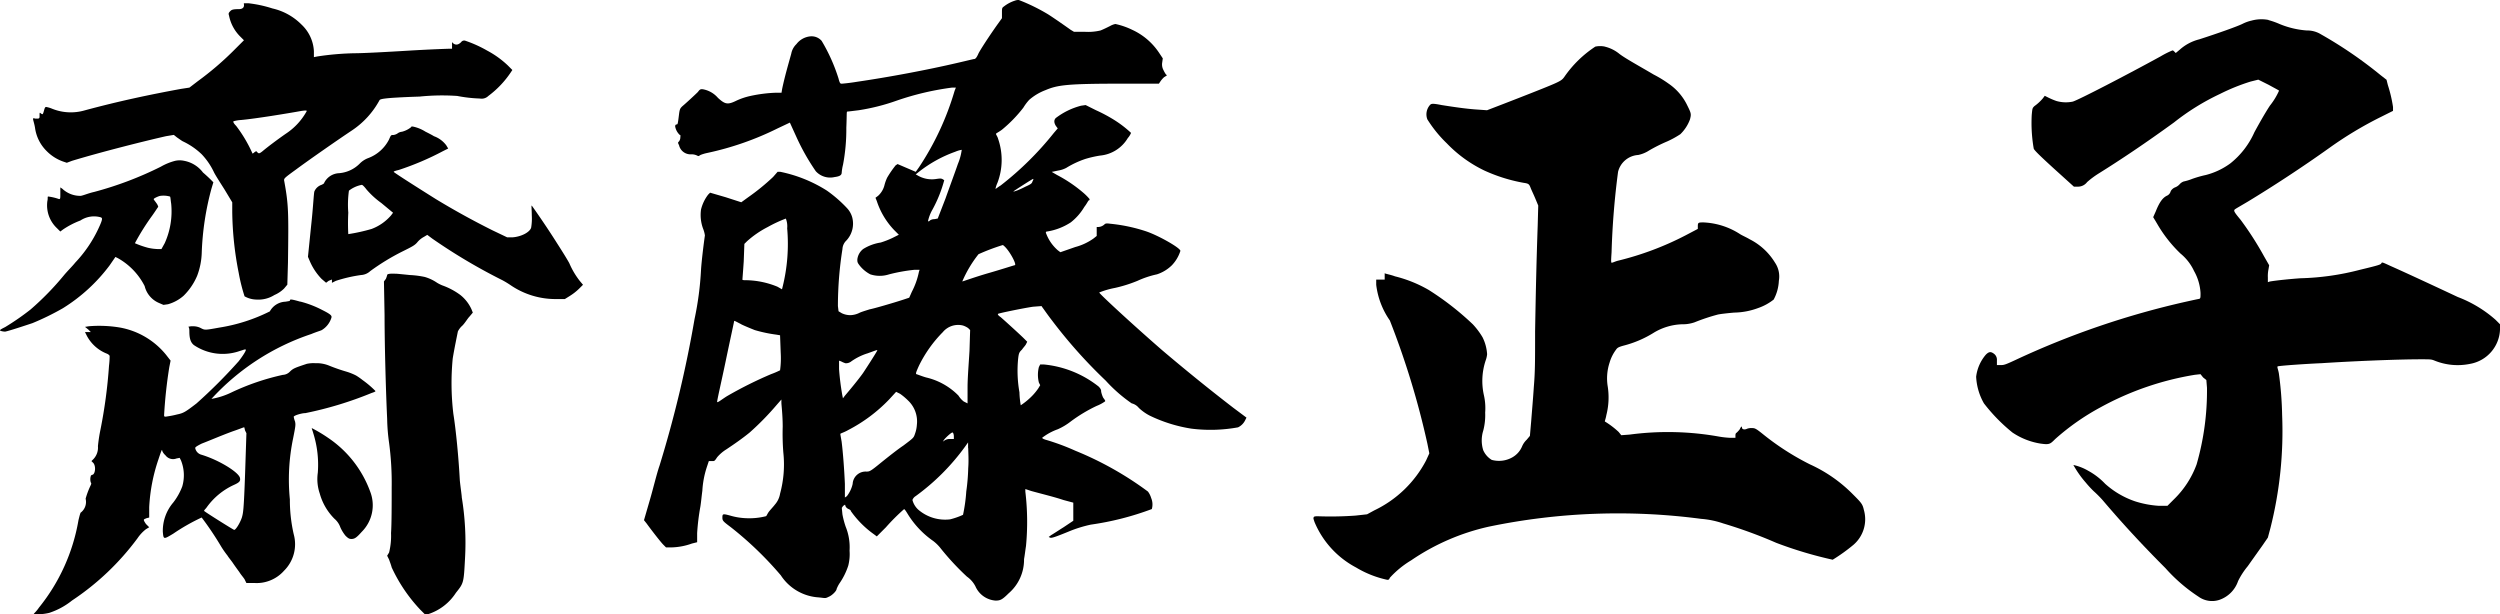
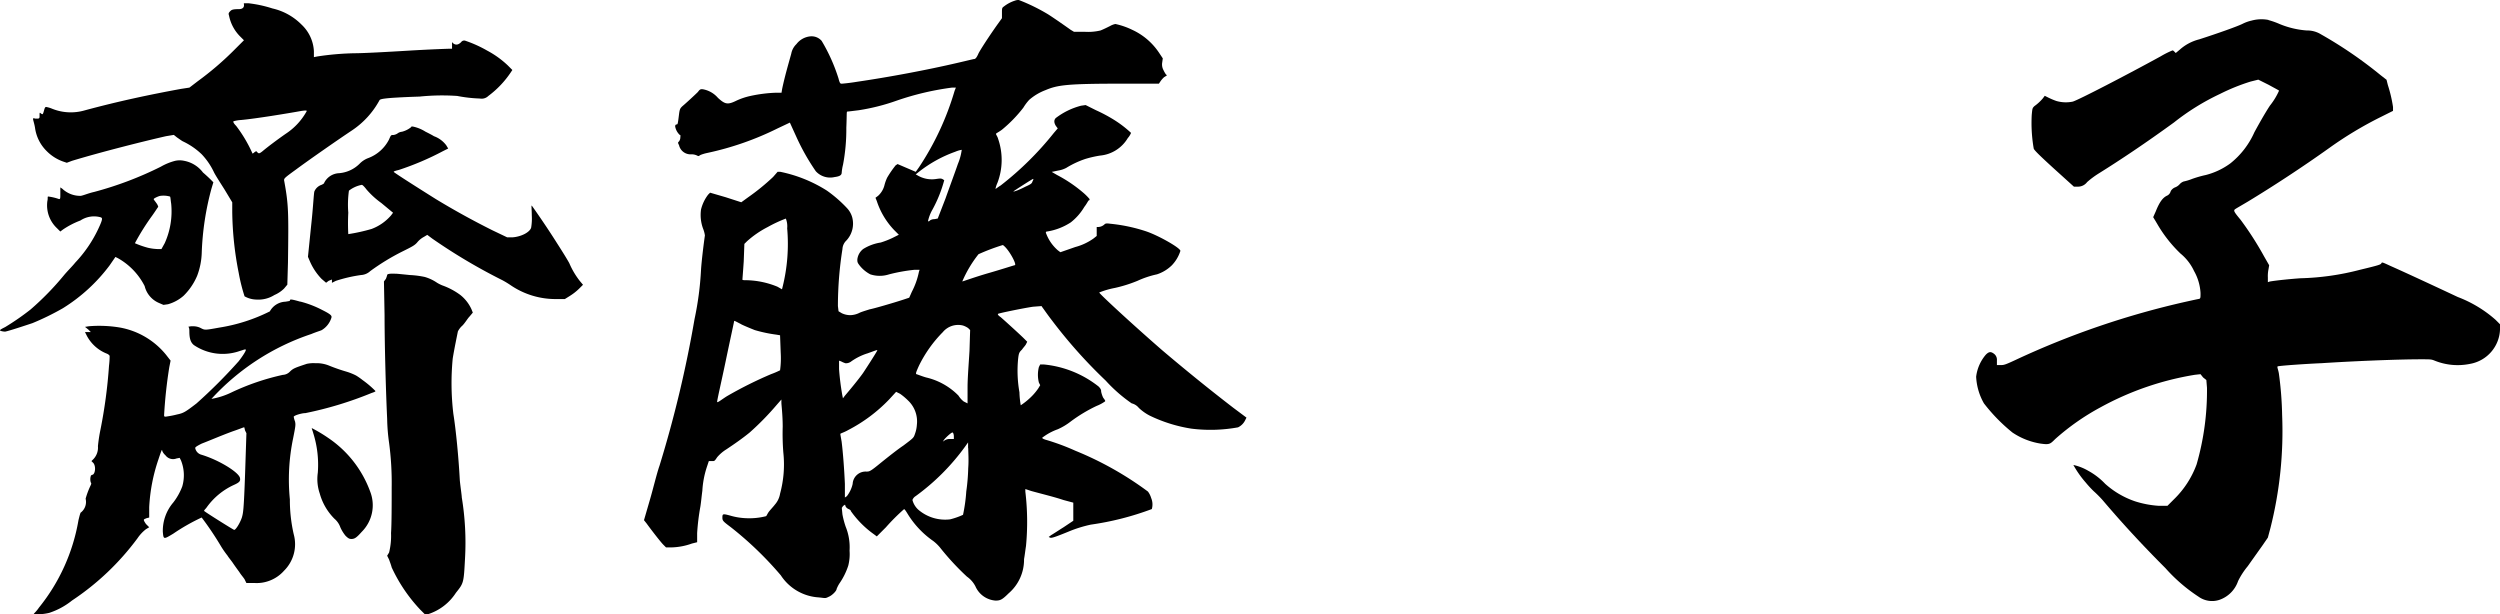
<svg xmlns="http://www.w3.org/2000/svg" id="グループ_12916" data-name="グループ 12916" width="206.409" height="50.726" viewBox="0 0 206.409 50.726">
  <defs>
    <clipPath id="clip-path">
      <rect id="長方形_2696" data-name="長方形 2696" width="206.409" height="50.725" fill="none" />
    </clipPath>
  </defs>
  <g id="グループ_12915" data-name="グループ 12915" transform="translate(0 0)" clip-path="url(#clip-path)">
    <path id="パス_6806" data-name="パス 6806" d="M15.206,13.431a2.528,2.528,0,0,1,1.553.965c.375.321.7.643.75.7l.108.107-.161.536a23.133,23.133,0,0,0-.8,5.3,5.834,5.834,0,0,1-.375,1.874,5.051,5.051,0,0,1-1.124,1.659,3.3,3.3,0,0,1-1.285.7l-.375.054-.375-.161a2.034,2.034,0,0,1-1.178-1.391,5.492,5.492,0,0,0-2.2-2.3l-.214-.107-.482.7a14.108,14.108,0,0,1-3.855,3.534,21.71,21.71,0,0,1-2.516,1.232c-.482.16-1.928.642-2.249.7-.16,0-.428-.054-.428-.108s.214-.16.428-.268a21.066,21.066,0,0,0,2.088-1.445A23.346,23.346,0,0,0,5.3,22.855c.268-.321.7-.75.91-1.018A10.6,10.6,0,0,0,8.138,19c.375-.8.321-.856.161-.91a2.038,2.038,0,0,0-1.66.268,6.871,6.871,0,0,0-1.446.75l-.214.16L4.711,19a2.587,2.587,0,0,1-.8-2.249c.053-.214,0-.321.053-.375a4.222,4.222,0,0,1,.91.214c.107,0,.107-.054.107-.482v-.482l.161.108a2.144,2.144,0,0,0,1.5.589c.161,0,.642-.214,1.124-.321a28.816,28.816,0,0,0,5.515-2.088,4.766,4.766,0,0,1,1.178-.482,1.727,1.727,0,0,1,.75,0M20.132.421h.374a10.162,10.162,0,0,1,1.981.428A4.917,4.917,0,0,1,24.9,2.188a3.236,3.236,0,0,1,1.017,2.2v.482l.268-.053a23.093,23.093,0,0,1,3.106-.268c.7,0,2.677-.107,4.444-.214s3.319-.16,3.426-.16h.161V3.633l.107.107c.214.161.429.108.643-.107a.307.307,0,0,1,.375-.107,10.072,10.072,0,0,1,1.767.8,7.745,7.745,0,0,1,1.714,1.231l.374.375-.107.161a7.873,7.873,0,0,1-1.874,1.981.791.791,0,0,1-.7.214,11.787,11.787,0,0,1-1.874-.214,18.436,18.436,0,0,0-3.106.053c-3.212.108-3.266.214-3.319.321a7,7,0,0,1-2.249,2.463c-1.285.857-3.587,2.463-4.6,3.213-.965.7-1.018.75-1.018.91.375,2.034.375,2.623.321,6.8l-.053,1.821-.268.321a2.59,2.59,0,0,1-.8.535,2.481,2.481,0,0,1-1.5.375,2.064,2.064,0,0,1-.963-.268,14.633,14.633,0,0,1-.482-1.927,27.259,27.259,0,0,1-.535-5.033v-.8l-.643-1.07c-.375-.589-.75-1.178-.856-1.392a5.68,5.68,0,0,0-1.018-1.5A5.775,5.775,0,0,0,15.1,11.825c-.106-.053-.321-.214-.481-.321l-.268-.214-.643.107c-1.659.375-5.3,1.285-7.764,2.034l-.428.161-.321-.107a3.581,3.581,0,0,1-1.339-.856A3.324,3.324,0,0,1,2.891,10.7c-.053-.321-.16-.642-.16-.7,0-.107.053-.107.16-.053h.268c.107-.053.107-.053.107-.268s0-.267.108-.16c.16.107.16.107.268-.268.053-.214.107-.268.16-.268A2.368,2.368,0,0,1,4.23,9.1a4.123,4.123,0,0,0,2.784.16c2.784-.75,5.3-1.285,7.925-1.767l.7-.107.7-.536a25.05,25.05,0,0,0,2.892-2.463l.91-.91-.321-.321a3.352,3.352,0,0,1-.91-1.713c-.053-.161-.053-.214.107-.375.107-.108.214-.161.7-.161.268,0,.429-.107.429-.321ZM24.79,25.05a8.44,8.44,0,0,1,1.82.7c.75.375.8.482.75.643a1.811,1.811,0,0,1-.8,1.017c-.107.053-.482.161-.856.321a19.544,19.544,0,0,0-8.246,5.355,6.087,6.087,0,0,0,1.659-.536,19.768,19.768,0,0,1,4.23-1.446.87.87,0,0,0,.589-.268c.268-.268.428-.321,1.392-.643a2.625,2.625,0,0,1,.7-.053,2.735,2.735,0,0,1,1.178.214,14.4,14.4,0,0,0,1.393.482,4.8,4.8,0,0,1,.8.321,5.291,5.291,0,0,1,.536.375A7.875,7.875,0,0,1,31,32.439c0,.054-.161.108-.322.161a30.1,30.1,0,0,1-5.461,1.66c-.321,0-1.017.214-.964.321a2.165,2.165,0,0,0,.107.375c.053.267.053.321-.16,1.392a16.7,16.7,0,0,0-.268,5.033,12.682,12.682,0,0,0,.321,2.891,3.083,3.083,0,0,1-.8,3,3.021,3.021,0,0,1-1.285.857,2.942,2.942,0,0,1-1.124.16h-.7l-.107-.214c-.053-.161-.321-.429-.482-.7-.16-.214-.428-.589-.535-.75s-.375-.482-.429-.589a7.618,7.618,0,0,1-.589-.856,25.454,25.454,0,0,0-1.552-2.3A16.492,16.492,0,0,0,14.3,44.218c-.8.482-.8.482-.857-.16a3.6,3.6,0,0,1,.857-2.409,5.07,5.07,0,0,0,.749-1.338,3.278,3.278,0,0,0-.106-2.142l-.107-.214-.268.053a.781.781,0,0,1-.91-.268.95.95,0,0,1-.268-.374c0-.214-.107.108-.321.75a14.411,14.411,0,0,0-.75,3.909v.857l-.214.053c-.107.053-.161.053-.214.107s.053.214.161.375l.267.268-.267.16a3.247,3.247,0,0,0-.7.75,21.484,21.484,0,0,1-5.408,5.14,5.957,5.957,0,0,1-1.874,1.017,4.181,4.181,0,0,1-1.285.108c0-.054.214-.214.428-.536a15.676,15.676,0,0,0,3.267-7.228c.107-.429.16-.643.214-.643a1.111,1.111,0,0,0,.375-1.125,6.559,6.559,0,0,1,.375-1.017c.107-.214.107-.268.053-.321a.9.9,0,0,1,0-.536c0-.053.107-.107.161-.107.214-.108.267-.7.053-.964l-.161-.161.161-.16a1.38,1.38,0,0,0,.375-1.071A12.851,12.851,0,0,1,8.3,35.6,41.25,41.25,0,0,0,9,30.351a6.671,6.671,0,0,0,.053-.8c0-.053-.107-.16-.268-.214a3.187,3.187,0,0,1-1.607-1.446l-.16-.321H7.5l-.214-.214-.267-.214.321-.053a10.334,10.334,0,0,1,2.57.108,6.355,6.355,0,0,1,3.8,2.249l.375.481-.107.536a38.6,38.6,0,0,0-.429,3.963c0,.107,0,.16.268.107a7.032,7.032,0,0,0,.8-.16c.535-.108.7-.214,1.606-.91a42.757,42.757,0,0,0,3.48-3.48c.375-.482.643-.91.589-.964s-.268.054-.482.108a4.247,4.247,0,0,1-3.8-.482c-.267-.214-.375-.535-.375-1.124,0-.321-.053-.375-.107-.375a.927.927,0,0,1,.375-.053,1.334,1.334,0,0,1,.7.161c.321.16.321.16,1.5-.053a14.243,14.243,0,0,0,4.176-1.339,1.535,1.535,0,0,1,1.285-.8c.321-.053.375-.053.375-.108,0-.107.107-.107.857.108M13.225,16.323c-.214.053-.535.214-.535.268s.107.16.214.321a.819.819,0,0,1,.161.321c-.053.053-.214.321-.482.7a19.514,19.514,0,0,0-1.445,2.3,7.368,7.368,0,0,0,1.071.375,4.085,4.085,0,0,0,.8.108h.321l.268-.482a6.385,6.385,0,0,0,.535-3.266c-.053-.321-.053-.589-.107-.589a1.905,1.905,0,0,0-.8-.053m6.908,19.114c-.054,0-.429.161-.91.321-1.018.375-1.874.75-2.57,1.017-.535.268-.535.321-.535.375a.7.7,0,0,0,.482.535c1.446.428,3.106,1.446,3.213,1.928.053.267-.054.375-.536.589a5.655,5.655,0,0,0-2.2,1.82c-.108.161-.268.268-.214.321.107.108,2.409,1.552,2.463,1.552.107.053.482-.535.643-1.017.107-.375.161-.589.268-3.695l.107-3.266-.107-.214c-.053-.161-.053-.321-.107-.268M24.9,9.309c-1.178.214-3.8.643-4.979.75a2.931,2.931,0,0,0-.643.107c-.053.053.053.214.214.374a11.309,11.309,0,0,1,1.338,2.249c0,.054.053.054.16-.053l.161-.107.107.107c.108.108.161.108.429-.107.375-.321,1.232-.964,1.927-1.446a5.243,5.243,0,0,0,1.66-1.766c.107-.161.053-.161-.375-.108m9.156,1.285a3.143,3.143,0,0,1,1.071.429c.214.107.535.268.7.375a2.193,2.193,0,0,1,1.017.75l.161.268-.428.214a23.245,23.245,0,0,1-3.641,1.552c-.214.053-.429.107-.429.16s2.2,1.446,3.48,2.249q2.249,1.366,4.658,2.57l1.232.589H42.3c.75-.053,1.446-.429,1.553-.8a4.392,4.392,0,0,0,.053-1.017c0-.482-.053-.857,0-.8s1.178,1.66,2.088,3.106c.482.75.91,1.446,1.017,1.66a6.475,6.475,0,0,0,.856,1.446l.268.321-.322.321a4.517,4.517,0,0,1-.749.589l-.428.268h-.7a6.57,6.57,0,0,1-3.748-1.124,7.847,7.847,0,0,0-.7-.428,46.914,46.914,0,0,1-5.782-3.427l-.429-.321-.268.161a1.871,1.871,0,0,0-.535.428c-.214.268-.428.375-1.285.8a18.6,18.6,0,0,0-2.624,1.606,1.2,1.2,0,0,1-.75.321,11.944,11.944,0,0,0-2.088.482l-.321.161V23.23l-.268.107-.214.161-.375-.321a4.883,4.883,0,0,1-.963-1.446l-.16-.375.268-2.624c.16-1.445.213-2.677.267-2.784a.976.976,0,0,1,.589-.535c.108-.053.214-.108.214-.161a1.437,1.437,0,0,1,1.232-.8,2.7,2.7,0,0,0,1.713-.8,1.936,1.936,0,0,1,.643-.428,3.18,3.18,0,0,0,1.767-1.552c.161-.375.161-.375.375-.375a.8.8,0,0,0,.375-.161.759.759,0,0,1,.321-.107,1.981,1.981,0,0,0,.75-.375c0-.054.053-.054.107-.054m-8.3,24.9a12.161,12.161,0,0,1,1.338.8,9.1,9.1,0,0,1,3.48,4.444,3.1,3.1,0,0,1-.7,3.32c-.428.482-.589.589-.857.589-.16,0-.268-.054-.481-.268a3.057,3.057,0,0,1-.429-.7,1.633,1.633,0,0,0-.482-.7A4.711,4.711,0,0,1,26.4,40.9a3.683,3.683,0,0,1-.161-1.713,8.664,8.664,0,0,0-.374-3.266c-.053-.214-.16-.429-.107-.429m4.122-20.078a2.455,2.455,0,0,0-1.071.482,8.344,8.344,0,0,0-.053,1.82,16.58,16.58,0,0,0,0,1.767,14.723,14.723,0,0,0,1.928-.428,3.955,3.955,0,0,0,1.607-1.124l.16-.214-.964-.8a7.009,7.009,0,0,1-1.231-1.124c-.16-.214-.321-.375-.375-.375m2.838,7.335c.053,0,.589.054,1.125.108a7.6,7.6,0,0,1,1.231.16,3.55,3.55,0,0,1,1.017.482,3.185,3.185,0,0,0,.428.214,5.7,5.7,0,0,1,1.5.8,3.194,3.194,0,0,1,.91,1.178l.107.268-.268.321c-.16.16-.375.535-.589.749a1.6,1.6,0,0,0-.375.482c-.053.268-.321,1.553-.428,2.249a21.36,21.36,0,0,0,.053,4.551c.214,1.339.429,3.534.536,5.515.053.536.16,1.231.16,1.392a23,23,0,0,1,.268,5.033c-.107,2.035-.107,2.035-.75,2.838a4.293,4.293,0,0,1-2.3,1.768H35.07l-.375-.375A13.049,13.049,0,0,1,32.339,47c-.053-.214-.161-.482-.214-.643l-.16-.321.16-.267a5.722,5.722,0,0,0,.161-1.607c.053-.75.053-2.463.053-3.8a24.829,24.829,0,0,0-.214-3.641,16.1,16.1,0,0,1-.16-1.981c-.108-2.3-.214-6.158-.214-8.567L31.7,23.39l.16-.214a2.154,2.154,0,0,0,.108-.321c0-.053.107-.108.428-.108Z" transform="translate(0 -0.153)" />
    <path id="パス_6807" data-name="パス 6807" d="M114.513,0a15.441,15.441,0,0,1,2.41,1.178c.428.267,1.5,1.017,1.874,1.285l.268.16h.856a4.443,4.443,0,0,0,1.339-.107c.268-.106.589-.267.8-.374a1.445,1.445,0,0,1,.429-.161,6.156,6.156,0,0,1,1.391.482,5.34,5.34,0,0,1,2.2,1.874l.321.482-.053.375a.971.971,0,0,0,.107.589,2.391,2.391,0,0,0,.214.375c.107.053.107.053-.16.214a2,2,0,0,0-.321.375l-.108.161h-3.052c-4.55,0-5.3.107-6.317.536a4.412,4.412,0,0,0-1.339.8,3.98,3.98,0,0,0-.482.643,11.194,11.194,0,0,1-1.766,1.82c-.214.161-.429.268-.482.321s.107.214.161.429a5.321,5.321,0,0,1-.054,3.641,2.243,2.243,0,0,0-.16.482c0,.053.16-.108.428-.268a25.885,25.885,0,0,0,4.39-4.337l.321-.374-.16-.214q-.241-.4,0-.643a5.837,5.837,0,0,1,2.089-1.017l.374-.053.857.428a12.694,12.694,0,0,1,1.5.8,9.118,9.118,0,0,1,1.392,1.07,1.487,1.487,0,0,1-.268.428,2.979,2.979,0,0,1-2.3,1.446,9.348,9.348,0,0,0-1.178.268,7.528,7.528,0,0,0-1.606.749,2.142,2.142,0,0,1-.643.214c-.268.053-.482.107-.536.107s.16.108.428.268a11.515,11.515,0,0,1,2.142,1.446,4.411,4.411,0,0,1,.536.535c0,.053,0,.107-.053.107s-.161.268-.375.536a4.572,4.572,0,0,1-1.124,1.285,4.99,4.99,0,0,1-1.927.749c-.108,0-.161.053-.108.161a3.455,3.455,0,0,0,.963,1.392l.214.161,1.232-.429a4.657,4.657,0,0,0,1.5-.7l.268-.214V18.74h.16a.8.8,0,0,0,.482-.214c.053-.053.107-.107.482-.053a13.586,13.586,0,0,1,3,.642c1.07.375,2.838,1.393,2.784,1.607a3.071,3.071,0,0,1-.7,1.178,3.158,3.158,0,0,1-1.232.75,7.674,7.674,0,0,0-1.606.535,11.31,11.31,0,0,1-1.874.589,6.8,6.8,0,0,0-1.286.375c-.053.054,2.731,2.624,5.194,4.766,1.767,1.5,3.8,3.159,5.89,4.765l1.071.8-.107.214a1.252,1.252,0,0,1-.589.589,12.651,12.651,0,0,1-3.855.107,12.163,12.163,0,0,1-3.427-1.07,3.955,3.955,0,0,1-.91-.643,1.09,1.09,0,0,0-.589-.375,12.353,12.353,0,0,1-2.142-1.874,40.824,40.824,0,0,1-4.444-4.979c-.374-.482-.7-.964-.749-1.018l-.108-.16-.7.053c-.75.107-2.838.536-2.891.589s.053.161.214.268c.429.375,1.606,1.446,1.928,1.767l.267.267-.107.214c-.053.107-.214.268-.321.428-.214.214-.268.268-.321.75a10.183,10.183,0,0,0,.107,2.784,7.035,7.035,0,0,0,.108,1.07,5.707,5.707,0,0,0,1.017-.856,4.741,4.741,0,0,0,.428-.535l.161-.268-.108-.214a2.613,2.613,0,0,1,0-1.285l.108-.214h.268a8.612,8.612,0,0,1,4.55,1.821c.214.214.214.321.214.429a2.245,2.245,0,0,0,.16.481c.108.161.214.268.161.321a3.234,3.234,0,0,1-.7.375A12.612,12.612,0,0,0,118.8,34.8a5.056,5.056,0,0,1-1.071.642,4.643,4.643,0,0,0-1.285.7c0,.053.108.107.268.16a18.757,18.757,0,0,1,2.463.91,27.349,27.349,0,0,1,6,3.373,1.662,1.662,0,0,1,.267.535,1.363,1.363,0,0,1,.053.91,23.775,23.775,0,0,1-5.033,1.285,10.478,10.478,0,0,0-1.874.589c-1.178.482-1.392.535-1.5.482l-.107-.053.214-.16c.107-.054.589-.375,1.017-.643l.8-.535V41.5l-.8-.214c-.8-.268-1.713-.482-2.677-.749l-.482-.161v.214a20.962,20.962,0,0,1,.053,4.5c-.053.321-.107.8-.16,1.07a3.663,3.663,0,0,1-1.285,2.838c-.535.536-.7.589-1.071.589a1.97,1.97,0,0,1-1.659-1.178,2.232,2.232,0,0,0-.7-.8,21.382,21.382,0,0,1-2.141-2.3,3.408,3.408,0,0,0-.643-.643,7.48,7.48,0,0,1-2.088-2.2c-.161-.268-.268-.428-.321-.428a17.009,17.009,0,0,0-1.5,1.5l-.749.75-.214-.161a8,8,0,0,1-1.927-1.927c0-.053-.054-.107-.161-.16a.536.536,0,0,1-.268-.214l-.053-.16-.16.107-.108.16.053.536a7.2,7.2,0,0,0,.268,1.017,4.52,4.52,0,0,1,.321,1.982,3.86,3.86,0,0,1-.107,1.231,5.64,5.64,0,0,1-.749,1.5,2.86,2.86,0,0,0-.214.428c0,.16-.375.535-.643.642-.321.16-.268.107-.856.053a4.025,4.025,0,0,1-3.106-1.82A28.677,28.677,0,0,0,90.74,43.53c-.643-.482-.7-.535-.7-.8,0-.321.053-.321.643-.161a5.35,5.35,0,0,0,1.285.214,5.577,5.577,0,0,0,1.659-.16c.053,0,.107-.161.214-.321s.375-.429.536-.643a1.812,1.812,0,0,0,.428-.91,9.191,9.191,0,0,0,.268-3.373,19.789,19.789,0,0,1-.053-2.142c0-.963-.108-1.82-.108-1.981v-.268l-.375.428a22.864,22.864,0,0,1-2.249,2.3c-.589.482-1.285.965-1.928,1.393a3.228,3.228,0,0,0-.75.643c-.214.321-.214.321-.428.321H88.92l-.161.482a7.661,7.661,0,0,0-.375,1.981c-.053.374-.107.963-.16,1.285a18.655,18.655,0,0,0-.268,2.2v.75l-.428.107a5.315,5.315,0,0,1-1.713.321h-.428l-.214-.214c-.268-.268-1.124-1.392-1.392-1.766l-.214-.268.482-1.661c.268-.91.589-2.249.8-2.838a96.666,96.666,0,0,0,2.891-12.1,25.7,25.7,0,0,0,.536-4.069c.053-.856.268-2.516.321-2.838a2.415,2.415,0,0,0-.161-.589,3.28,3.28,0,0,1-.16-1.553,3.276,3.276,0,0,1,.589-1.231l.16-.16,1.285.374L91.6,16.7l.589-.428a17.966,17.966,0,0,0,2.035-1.659l.375-.429h.214a11.45,11.45,0,0,1,3.854,1.553,10.708,10.708,0,0,1,1.661,1.446,1.837,1.837,0,0,1,.428.75,2.04,2.04,0,0,1-.482,1.928,1.037,1.037,0,0,0-.321.7,30.351,30.351,0,0,0-.375,4.711l.053.428.268.161a1.653,1.653,0,0,0,.7.16,1.8,1.8,0,0,0,.8-.214c.268-.108.643-.214.8-.268.321-.053,1.981-.536,2.784-.8l.482-.16.214-.482a6.235,6.235,0,0,0,.589-1.66l.053-.161h-.428a14.2,14.2,0,0,0-2.088.375,2.508,2.508,0,0,1-1.552,0,2.732,2.732,0,0,1-.857-.7c-.214-.268-.214-.321-.214-.534a1.264,1.264,0,0,1,.482-.857,3.821,3.821,0,0,1,1.446-.536,7.19,7.19,0,0,0,.963-.375l.535-.268-.375-.375a6.287,6.287,0,0,1-1.445-2.409l-.108-.268.214-.16a1.756,1.756,0,0,0,.535-.91,3.526,3.526,0,0,1,.214-.589,8.4,8.4,0,0,1,.7-1.017l.161-.108,1.5.643.267-.375A23.155,23.155,0,0,0,109.212,7.5l.107-.268H109a23.181,23.181,0,0,0-4.55,1.07,17.03,17.03,0,0,1-3.159.8c-.429.053-.856.107-.91.107-.108,0-.053.054-.108,1.339A15.734,15.734,0,0,1,100,13.6a3.908,3.908,0,0,0-.108.643c0,.214-.16.321-.589.375a1.6,1.6,0,0,1-1.552-.482A18.1,18.1,0,0,1,96.148,11.3l-.536-1.178L94.6,10.6a24.537,24.537,0,0,1-5.836,2.034,3.388,3.388,0,0,0-.535.161c-.161.107-.161.107-.268.053a1.071,1.071,0,0,0-.482-.107.972.972,0,0,1-1.017-.75c-.107-.214-.107-.214,0-.321a.573.573,0,0,0,.107-.321c0-.16.054-.16-.053-.214a1.248,1.248,0,0,1-.375-.7c0-.107.053-.16.107-.16.108,0,.108,0,.214-.857.053-.428.107-.482.268-.643.321-.268,1.07-.963,1.285-1.178.161-.214.214-.268.482-.214a2.132,2.132,0,0,1,1.178.7c.589.535.8.589,1.552.214a5.547,5.547,0,0,1,1.125-.374,11.662,11.662,0,0,1,2.142-.268h.428l.053-.321c.214-1.017.482-1.928.749-2.891a1.469,1.469,0,0,1,.428-.8A1.637,1.637,0,0,1,97.326,3a1.1,1.1,0,0,1,.91.375,14.479,14.479,0,0,1,1.392,3.106c.108.428.161.428.268.428.053,0,.643-.053,1.285-.161,2.57-.375,5.729-.964,8.246-1.552.7-.16,1.339-.321,1.392-.321.108,0,.214-.107.375-.482.322-.589,1.231-1.927,1.66-2.516l.268-.375V1.071c0-.375,0-.428.16-.535a2.883,2.883,0,0,1,.91-.482A.794.794,0,0,1,114.513,0M91.6,26.772c-.321-.161-.589-.321-.589-.268s-.321,1.5-.7,3.319-.749,3.373-.7,3.373c.053.054.374-.214.8-.482a33.073,33.073,0,0,1,3.641-1.82,7.19,7.19,0,0,0,.75-.321,7.332,7.332,0,0,0,.053-1.446l-.053-1.446-.321-.053a11.652,11.652,0,0,1-1.768-.375c-.267-.107-.8-.321-1.124-.481m3.693-8.727a10.945,10.945,0,0,0-1.5.7,8,8,0,0,0-1.713,1.178l-.214.214-.053,1.446c-.053.8-.107,1.446-.107,1.5s.16.053.375.053a7.077,7.077,0,0,1,2.516.536l.375.214.054-.214a14.687,14.687,0,0,0,.374-4.819,1.713,1.713,0,0,0-.108-.8m6.693,11.136a4.819,4.819,0,0,0-1.285.643.715.715,0,0,1-.482.16,1.943,1.943,0,0,1-.375-.16l-.16-.054v.7a21.227,21.227,0,0,0,.267,2.142l.054.267.16-.214c.321-.375,1.124-1.339,1.5-1.874.428-.643,1.178-1.82,1.178-1.874s-.108,0-.857.267m2.731,3.319-.321-.16-.589.642a12.889,12.889,0,0,1-3.373,2.516c-.375.214-.643.268-.643.321s.053.321.107.643c.108.857.214,2.249.268,3.48v1.124l.161-.108a2.568,2.568,0,0,0,.481-1.017,1.074,1.074,0,0,1,1.125-1.017c.268,0,.321,0,1.232-.75.534-.428,1.338-1.07,1.82-1.391.856-.643.856-.643.964-.964a2.621,2.621,0,0,0,.16-.75,2.384,2.384,0,0,0-.75-2.035,4.875,4.875,0,0,0-.643-.536m5.622,4.5v-.482l-.268.375A18.324,18.324,0,0,1,106,40.959a.63.63,0,0,0-.268.321,1.621,1.621,0,0,0,.481.8,3.4,3.4,0,0,0,2.625.8,5.972,5.972,0,0,0,1.07-.375,13.347,13.347,0,0,0,.268-1.927,16.358,16.358,0,0,0,.161-1.928c.053-.643,0-1.392,0-1.659M109.8,12.369a2.3,2.3,0,0,0-.536.16,10.657,10.657,0,0,0-3,1.659L106,14.4l.107.053a2.309,2.309,0,0,0,1.606.321c.375-.053.429-.053.643.108a10.95,10.95,0,0,1-.964,2.409,3.335,3.335,0,0,0-.375.964c.053.054.107,0,.161-.053a.624.624,0,0,1,.375-.107l.268-.053.643-1.661c.321-.91.8-2.2,1.017-2.838a4.579,4.579,0,0,0,.321-1.177m-1.552,15.045a10.474,10.474,0,0,0-1.981,2.784c-.267.589-.267.643-.214.7.053,0,.428.161.8.268a5.467,5.467,0,0,1,2.677,1.5,1.852,1.852,0,0,0,.429.482l.321.161V31.965c0-.75.107-2.088.16-3l.053-1.714-.16-.16a1.607,1.607,0,0,0-.429-.214,1.644,1.644,0,0,0-1.659.535m.8,8.3c-.054-.053-.535.375-.7.589l-.107.161.161-.107a.791.791,0,0,1,.481-.108h.268v-.214c0-.16-.053-.321-.107-.321m4.123-15.473a17.036,17.036,0,0,0-1.981.75,9.8,9.8,0,0,0-1.339,2.249c.053,0,1.071-.375,2.2-.7s2.089-.643,2.142-.643c.16-.053-.375-1.07-.8-1.5-.108-.107-.161-.16-.214-.16m2.516-5.462c-.053,0-1.552.964-1.606,1.018s.107,0,.267-.054a7.379,7.379,0,0,0,.7-.321c.482-.214.536-.268.589-.428.053-.107.107-.214.053-.214" transform="translate(-30.397 0)" />
-     <path id="パス_6808" data-name="パス 6808" d="M194.517,6.036a3.007,3.007,0,0,1,1.178.589c.482.375,1.66,1.017,2.838,1.713a9.564,9.564,0,0,1,1.23.75,4.575,4.575,0,0,1,1.553,1.82c.321.643.321.7.214,1.124a3.266,3.266,0,0,1-.8,1.231,7.753,7.753,0,0,1-1.071.589,13.013,13.013,0,0,0-1.5.75,2.663,2.663,0,0,1-.91.375,1.83,1.83,0,0,0-1.659,1.391,64.909,64.909,0,0,0-.536,6.64c-.053.8-.053.91.054.856.053,0,.267-.107.482-.16a24.776,24.776,0,0,0,5.568-2.089l1.017-.535v-.214c0-.321.053-.321.482-.321a6.023,6.023,0,0,1,3,.963c.161.107.536.268.8.428a5.165,5.165,0,0,1,2.088,1.927,2.031,2.031,0,0,1,.321,1.5,3.583,3.583,0,0,1-.429,1.552,4.353,4.353,0,0,1-1.285.7,5.89,5.89,0,0,1-1.981.375c-.589.053-1.071.107-1.338.16a16.254,16.254,0,0,0-1.928.643,2.958,2.958,0,0,1-1.017.161,4.8,4.8,0,0,0-2.355.7,8.83,8.83,0,0,1-2.518,1.071c-.374.108-.481.161-.588.321a3.35,3.35,0,0,0-.536,1.071,4.165,4.165,0,0,0-.161,1.928,5.9,5.9,0,0,1-.107,2.409c-.053.321-.161.536-.107.536a6.97,6.97,0,0,1,1.124.856l.214.268.7-.053a23.935,23.935,0,0,1,7.336.16,7.415,7.415,0,0,0,.963.108h.428v-.161c0-.107,0-.214.108-.268.053-.053.267-.267.267-.321.108-.214.161-.214.161-.107,0,.161.214.214.428.107a1.048,1.048,0,0,1,.429-.053c.213,0,.321.053.856.482a21.441,21.441,0,0,0,3.909,2.516,11.87,11.87,0,0,1,3.48,2.409c.75.75.856.856.963,1.339a2.785,2.785,0,0,1-.857,2.891,14.831,14.831,0,0,1-1.713,1.231A33.358,33.358,0,0,1,208.652,47a38.643,38.643,0,0,0-4.391-1.606,7.3,7.3,0,0,0-1.82-.375,52.415,52.415,0,0,0-17.508.642,18.492,18.492,0,0,0-6.426,2.784,7.776,7.776,0,0,0-1.766,1.446c-.054.16-.108.16-.214.16a8.426,8.426,0,0,1-2.57-1.017,7.529,7.529,0,0,1-3.427-3.748c-.108-.321-.108-.321-.054-.428.054-.053.214-.053.321-.053a29.13,29.13,0,0,0,3.106-.054l.964-.107.589-.321a9.393,9.393,0,0,0,4.283-4.123l.268-.589-.16-.8a67.732,67.732,0,0,0-3.1-10.172,6.468,6.468,0,0,1-1.125-2.945v-.428h.7v-.536c0,.053.429.108.856.268a10.668,10.668,0,0,1,2.784,1.125,23.328,23.328,0,0,1,3.641,2.838,6.16,6.16,0,0,1,.8,1.07,3.615,3.615,0,0,1,.375,1.393,1.987,1.987,0,0,1-.107.482,5.358,5.358,0,0,0-.161,2.891,4.831,4.831,0,0,1,.108,1.446,5.014,5.014,0,0,1-.161,1.5,2.7,2.7,0,0,0,0,1.607,1.765,1.765,0,0,0,.7.8,2.24,2.24,0,0,0,1.713-.214,1.858,1.858,0,0,0,.8-.91,1.62,1.62,0,0,1,.374-.536l.268-.321.107-1.231c.053-.7.161-1.928.214-2.784.107-1.285.107-2.035.107-4.6.053-3.1.107-5.676.214-8.727L189,19.154l-.268-.643c-.16-.374-.321-.7-.375-.856-.107-.267-.161-.321-.536-.375a13.446,13.446,0,0,1-3.265-1.017,10.715,10.715,0,0,1-3.106-2.249,10.316,10.316,0,0,1-1.607-1.981,1.165,1.165,0,0,1,.214-1.178c.108-.108.161-.161.964,0,1.018.16,2.088.321,3,.375l.75.053,1.392-.536c1.659-.642,3.159-1.231,3.8-1.5.91-.375,1.017-.482,1.178-.7a9.31,9.31,0,0,1,2.57-2.516,1.856,1.856,0,0,1,.8,0" transform="translate(-61.997 -2.181)" />
    <path id="パス_6809" data-name="パス 6809" d="M280.566,2.575a6.478,6.478,0,0,1,.91.321,7.2,7.2,0,0,0,2.249.536,2.155,2.155,0,0,1,1.178.321,35.051,35.051,0,0,1,4.926,3.373l.482.375.107.428a11.257,11.257,0,0,1,.429,1.82v.321l-.964.482a30.966,30.966,0,0,0-4.283,2.57c-2.249,1.607-4.711,3.212-6.746,4.444-.536.321-1.017.589-1.071.643-.108.108-.054.214.482.857a26.246,26.246,0,0,1,1.927,3l.429.75-.053.321a2.8,2.8,0,0,0-.054.7v.375l.161-.054c.643-.107,1.767-.214,2.516-.267a21.437,21.437,0,0,0,4.926-.7c1.553-.374,1.713-.428,1.767-.534s.054-.108.75.214c1.446.642,3.855,1.767,5.568,2.57a10.153,10.153,0,0,1,3.106,1.874l.375.375v.375a2.994,2.994,0,0,1-2.463,2.891,5.07,5.07,0,0,1-2.945-.268c-.268-.107-.321-.107-1.125-.107-2.035,0-5.729.161-8.192.321-1.285.053-3.587.214-3.641.268s.053.267.107.589a28.736,28.736,0,0,1,.268,3.427,32.632,32.632,0,0,1-.964,9.317l-.214.8-.482.7c-.268.375-.8,1.124-1.178,1.659a6.156,6.156,0,0,0-.8,1.232,2.486,2.486,0,0,1-1.553,1.552,1.92,1.92,0,0,1-1.713-.267,13.609,13.609,0,0,1-2.731-2.357c-2.034-2.034-3.694-3.854-5.193-5.622a9.827,9.827,0,0,0-.75-.749,8.943,8.943,0,0,1-.642-.7,8.255,8.255,0,0,1-1.017-1.446,4.2,4.2,0,0,1,1.231.482,5.649,5.649,0,0,1,1.392,1.071,7.114,7.114,0,0,0,2.463,1.446,8.123,8.123,0,0,0,1.981.375h.7l.536-.536a7.7,7.7,0,0,0,1.874-2.89,21.974,21.974,0,0,0,.856-6.318l-.053-.643-.268-.214-.214-.268-.482.053a24.315,24.315,0,0,0-7.764,2.677,19.54,19.54,0,0,0-3.748,2.623c-.428.429-.482.482-1.231.375a5.772,5.772,0,0,1-2.3-.91,14.261,14.261,0,0,1-2.356-2.409,4.908,4.908,0,0,1-.643-2.2,3.422,3.422,0,0,1,.8-1.82c.267-.268.428-.268.7-.053a.621.621,0,0,1,.214.535v.375h.375c.214,0,.375-.054,1.178-.429a68.876,68.876,0,0,1,14.134-4.819c.482-.107.964-.214,1.017-.214.108-.053.108-.107.108-.482a4.145,4.145,0,0,0-.536-1.821,4.079,4.079,0,0,0-1.124-1.446,11.072,11.072,0,0,1-1.928-2.463l-.321-.536.214-.482c.321-.8.589-1.124.91-1.285a.547.547,0,0,0,.321-.375.72.72,0,0,1,.375-.322.961.961,0,0,0,.375-.267.81.81,0,0,1,.321-.214,4.2,4.2,0,0,0,.7-.214,8.886,8.886,0,0,1,1.125-.321,5.914,5.914,0,0,0,2.034-.963,6.81,6.81,0,0,0,1.981-2.57c.321-.589.857-1.553,1.285-2.2a5.562,5.562,0,0,0,.75-1.231c-.053-.053-.375-.214-.856-.482l-.857-.428-.642.16a16.465,16.465,0,0,0-2.517,1.018,19.406,19.406,0,0,0-3.8,2.355c-2.356,1.713-4.444,3.106-6.158,4.176a7.134,7.134,0,0,0-1.017.75.943.943,0,0,1-.8.375H264.5l-1.659-1.5c-1.232-1.124-1.661-1.552-1.661-1.66a12.359,12.359,0,0,1-.16-2.784c.053-.535.053-.535.214-.7a3.827,3.827,0,0,0,.7-.642l.16-.214.321.161a5.751,5.751,0,0,0,.642.268,2.822,2.822,0,0,0,1.339.053c.428-.108,4.55-2.249,7.281-3.748a7.139,7.139,0,0,1,.964-.482c.053,0,.108.053.161.108l.107.107.321-.268a3.8,3.8,0,0,1,1.606-.857c1.5-.481,3.159-1.07,3.588-1.285a3.233,3.233,0,0,1,.75-.268,3.068,3.068,0,0,1,1.392-.053" transform="translate(-93.271 -0.916)" />
  </g>
</svg>